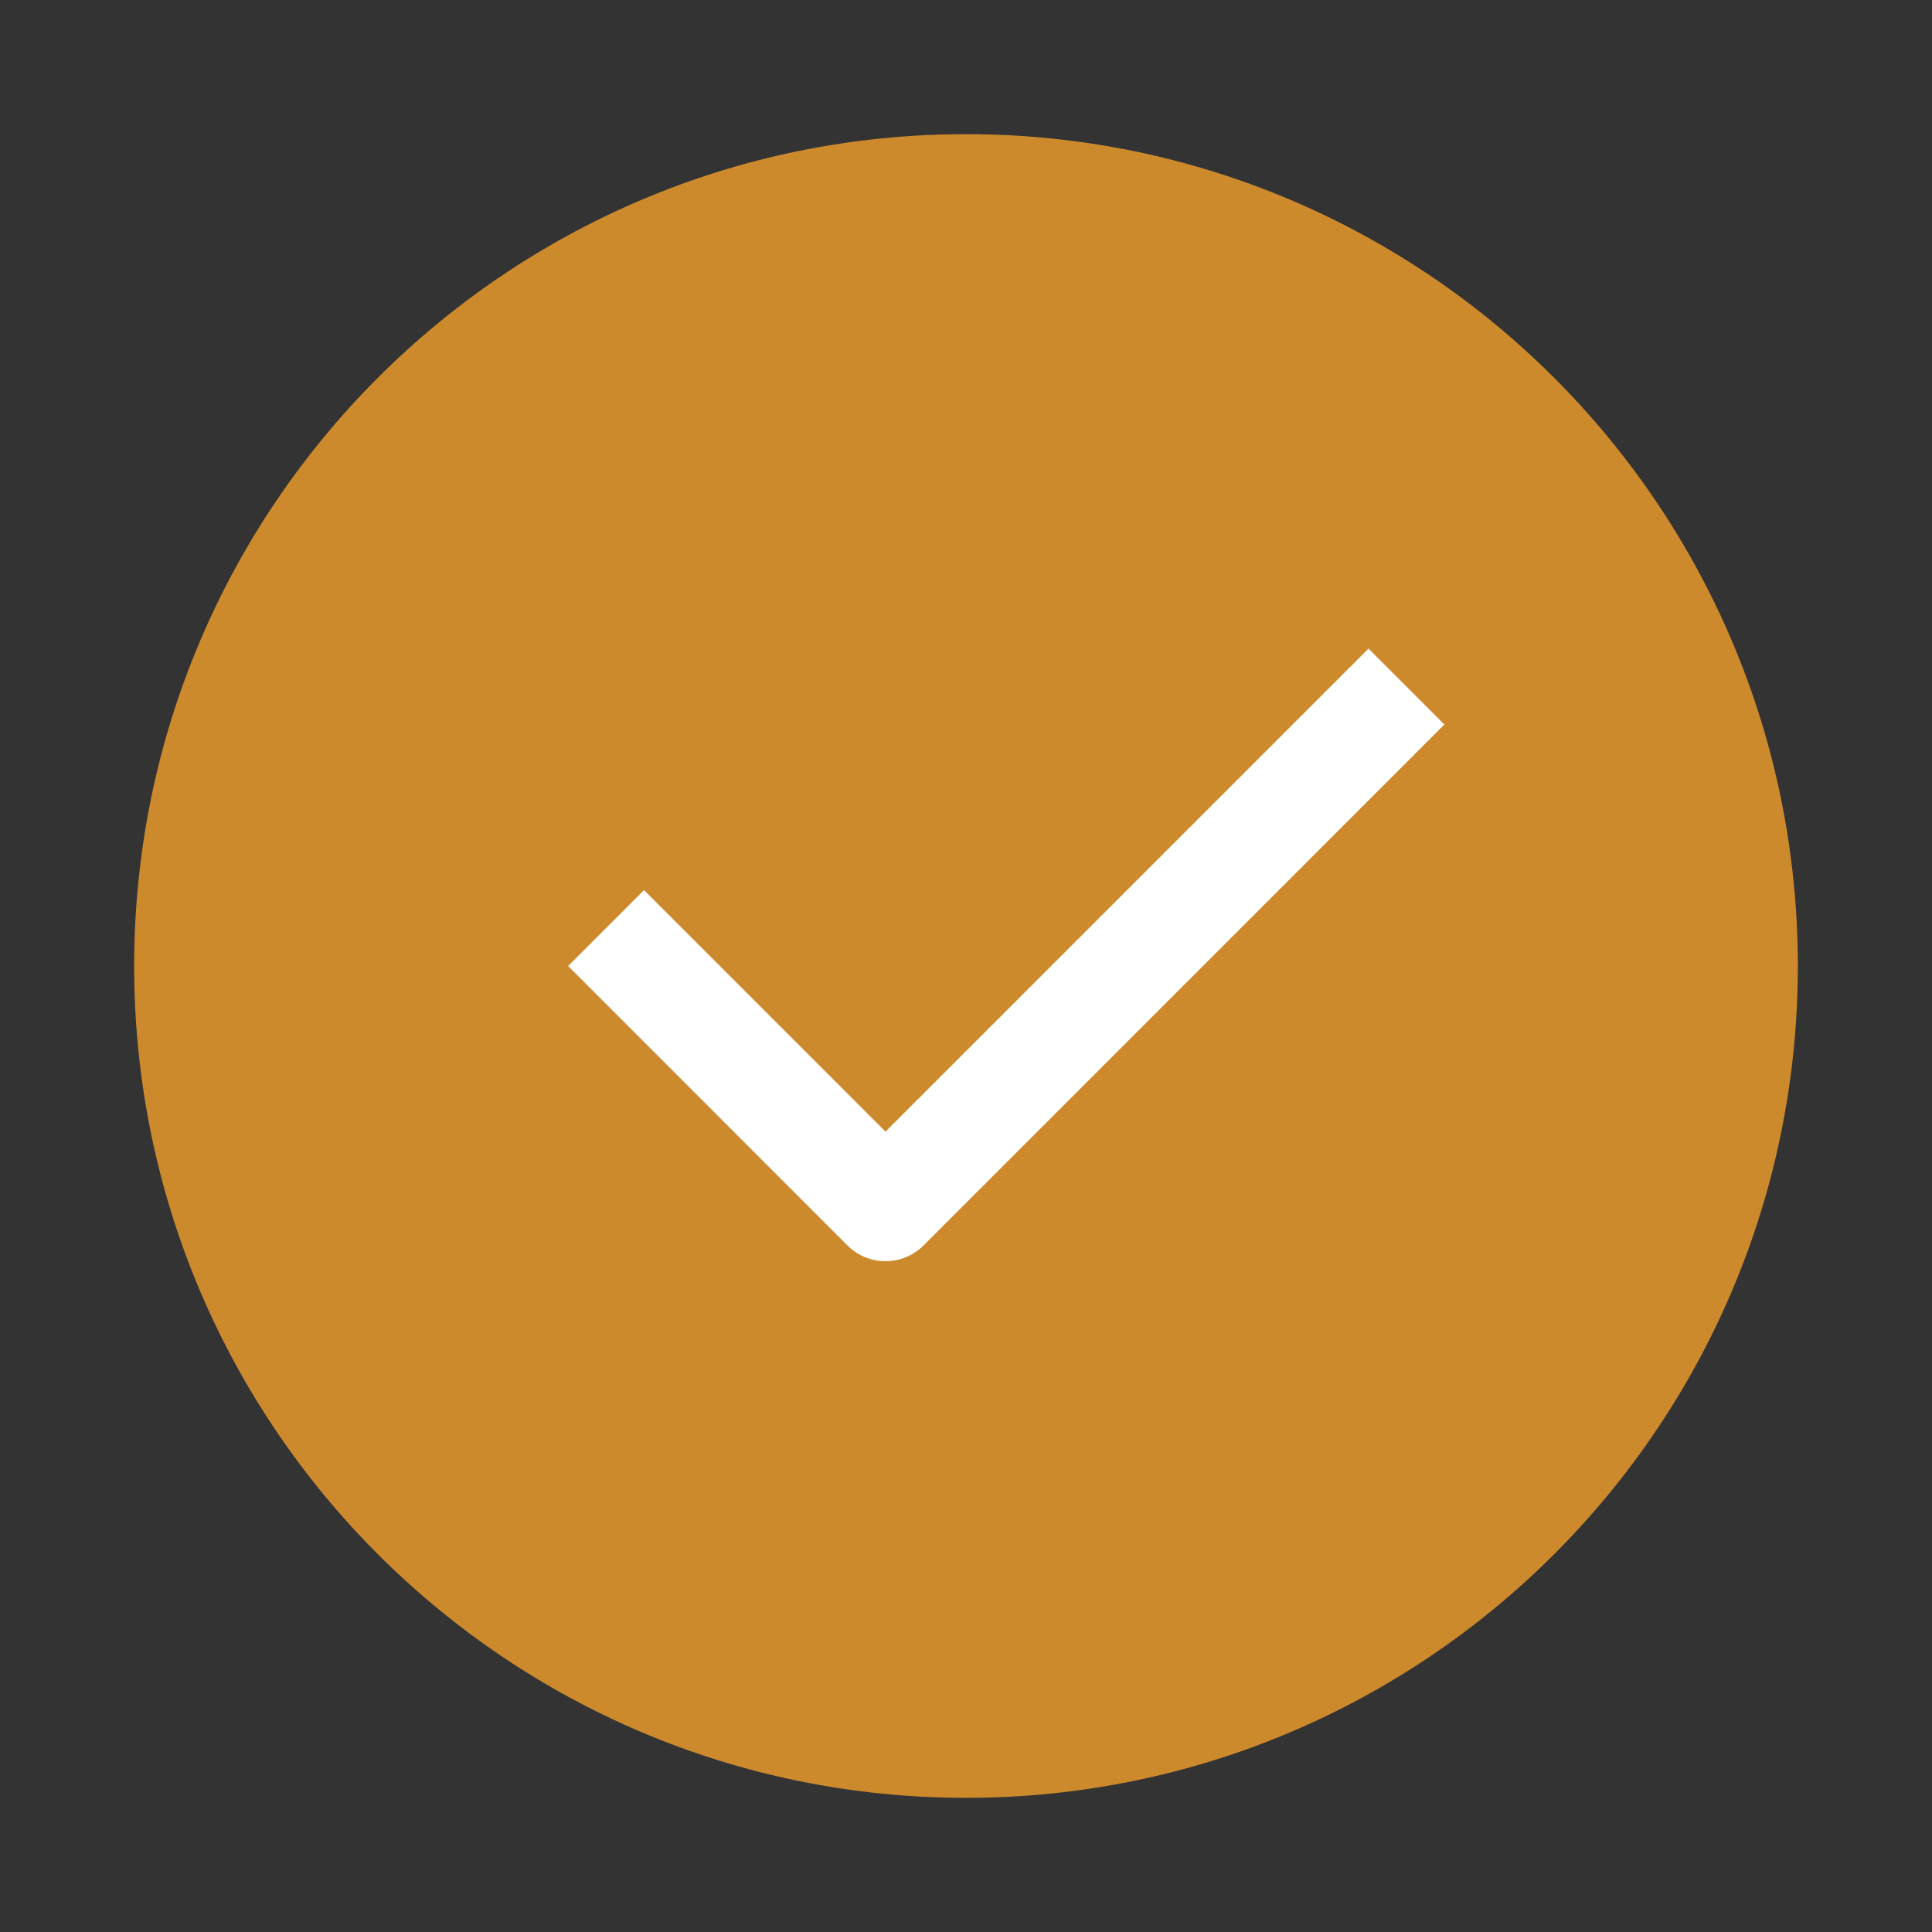
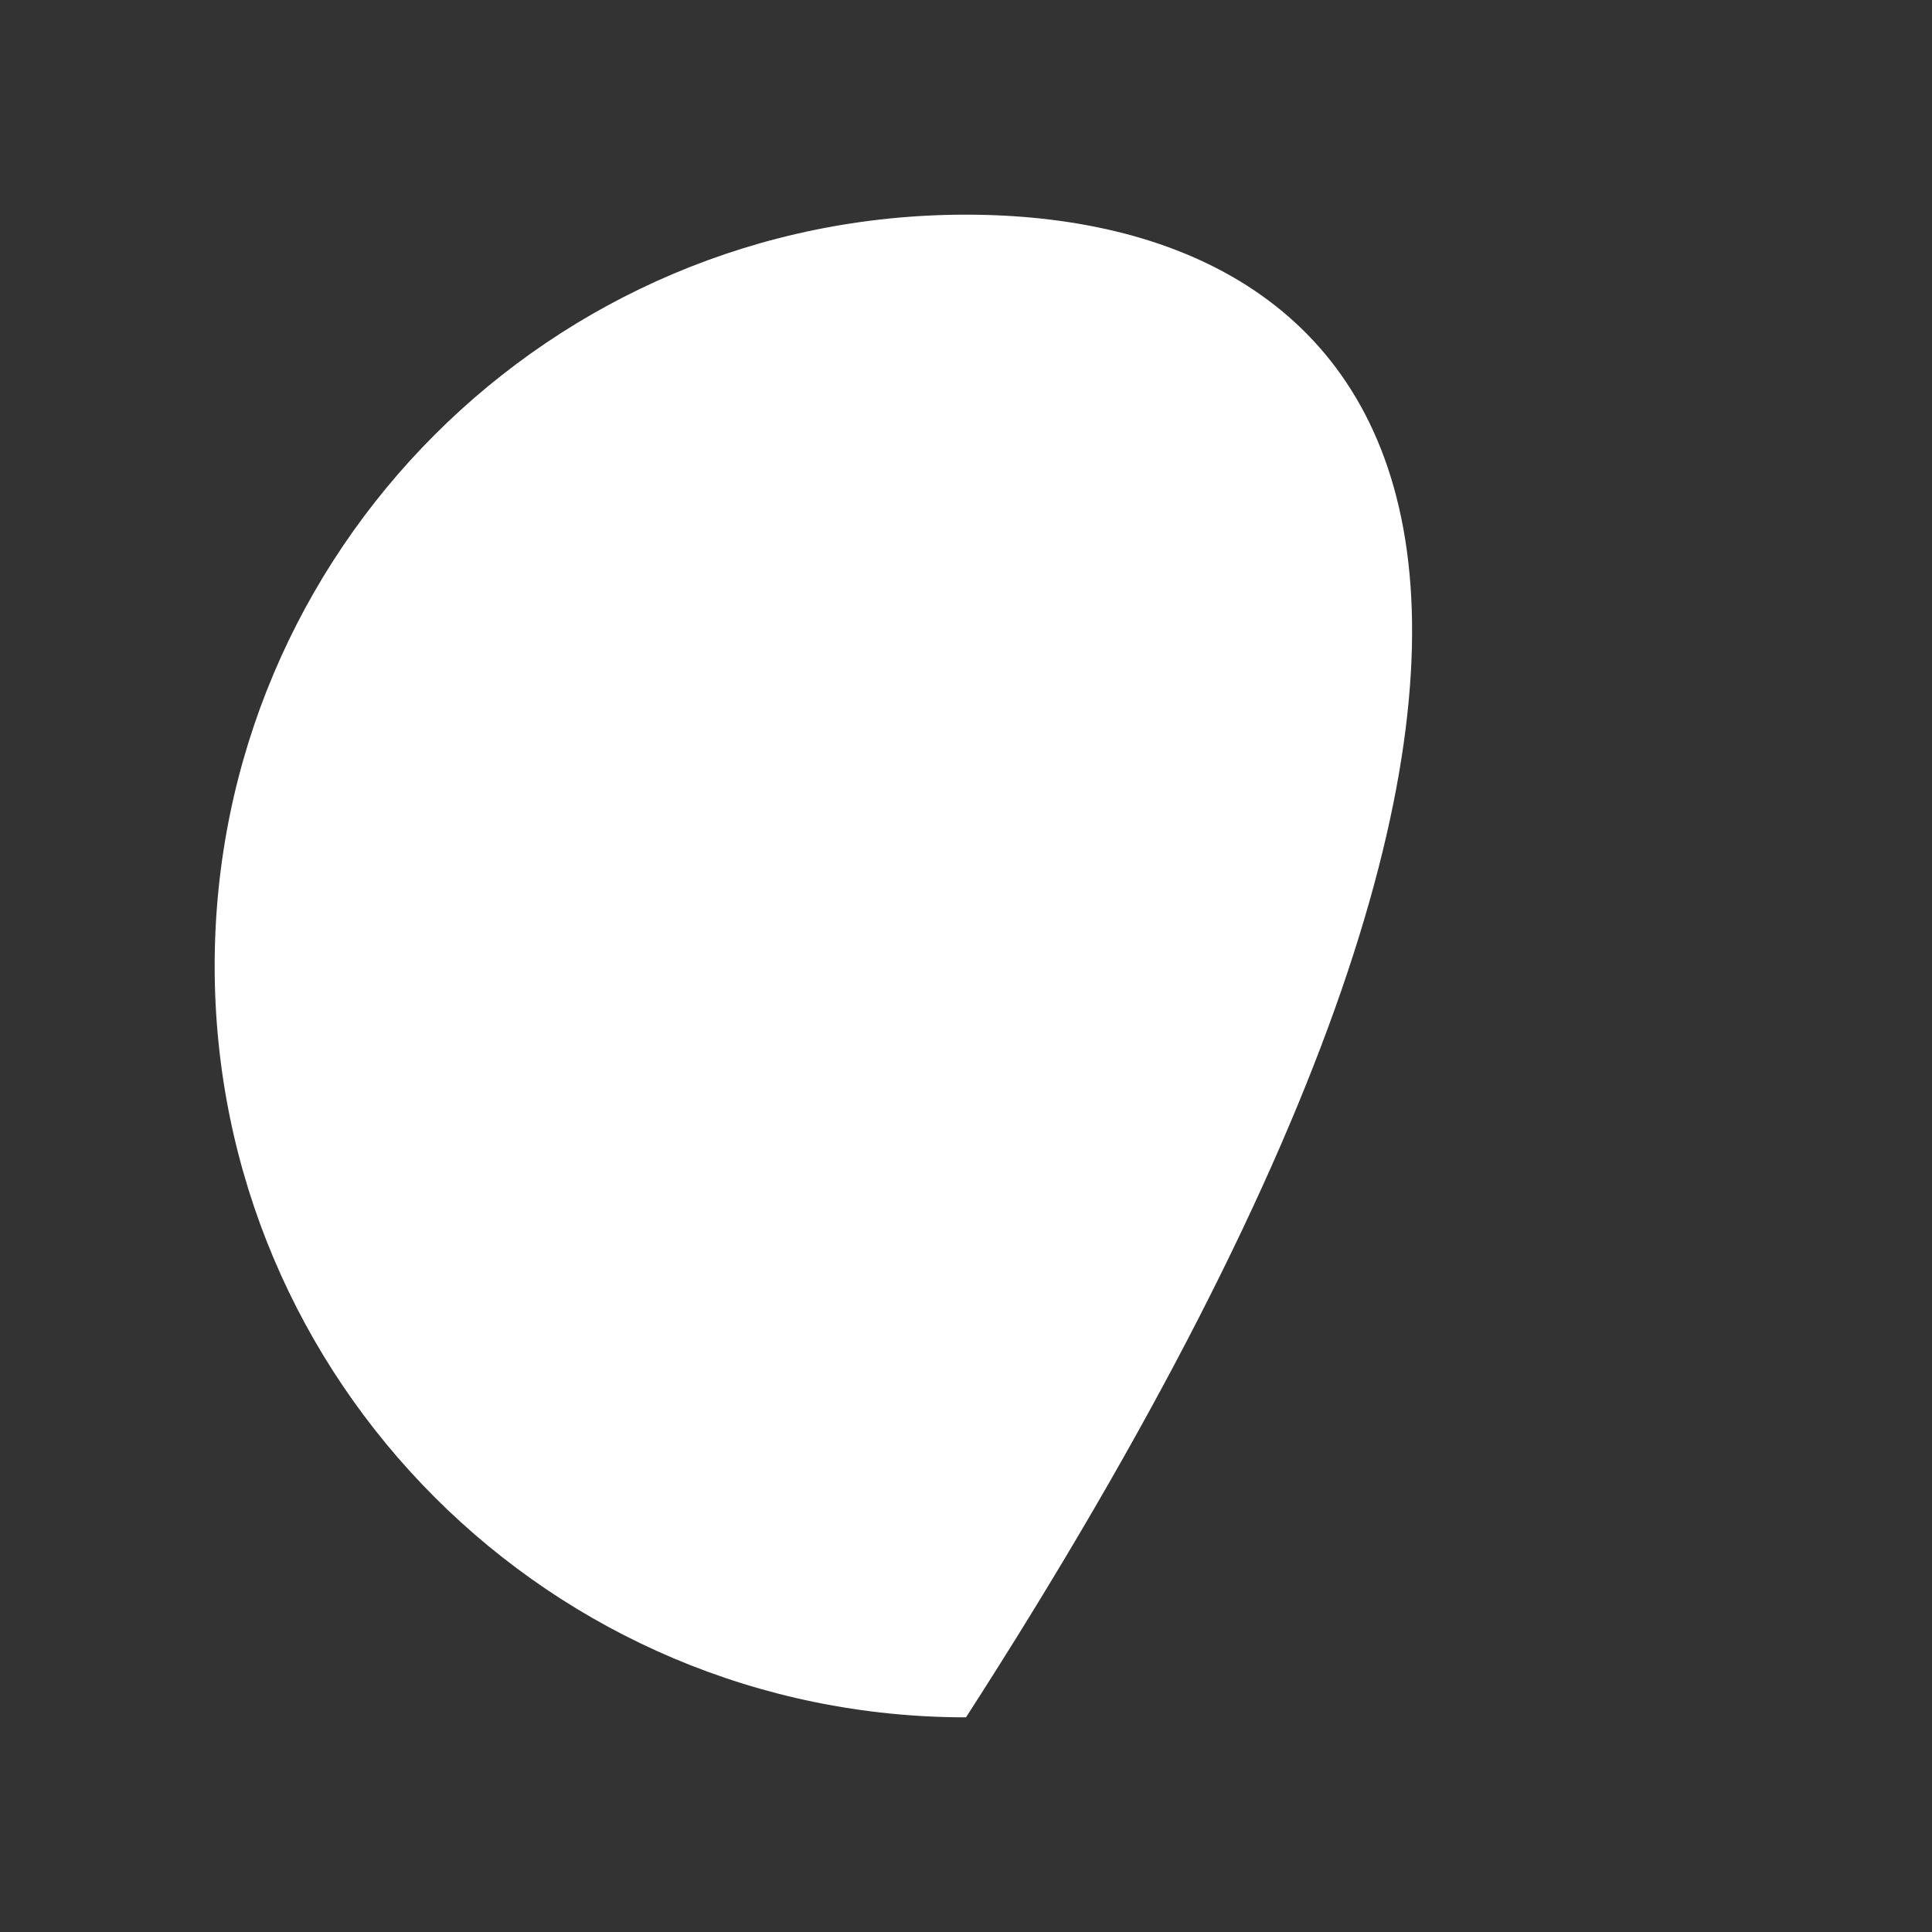
<svg xmlns="http://www.w3.org/2000/svg" width="18" height="18" viewBox="0 0 18 18" fill="none">
  <rect x="0" y="0" width="18" height="18" fill="#333333" stroke="none" />
-   <path d="M2 9C2 12.866 5.134 16 9 16C12.866 16 16 12.866 16 9C16 5.134 12.866 2 9 2C5.134 2 2 5.134 2 9Z" fill="white" />
-   <path d="M9 1.25C13.28 1.25 16.75 4.72 16.75 9C16.75 13.28 13.28 16.75 9 16.75C4.72 16.75 1.25 13.28 1.25 9C1.25 4.72 4.72 1.25 9 1.25ZM8.25 10.543L6 8.293L5.293 9L7.896 11.604C8.092 11.799 8.408 11.799 8.604 11.604L13.457 6.75L12.75 6.043L8.25 10.543Z" fill="#CD8A2D" />
+   <path d="M2 9C2 12.866 5.134 16 9 16C16 5.134 12.866 2 9 2C5.134 2 2 5.134 2 9Z" fill="white" />
</svg>